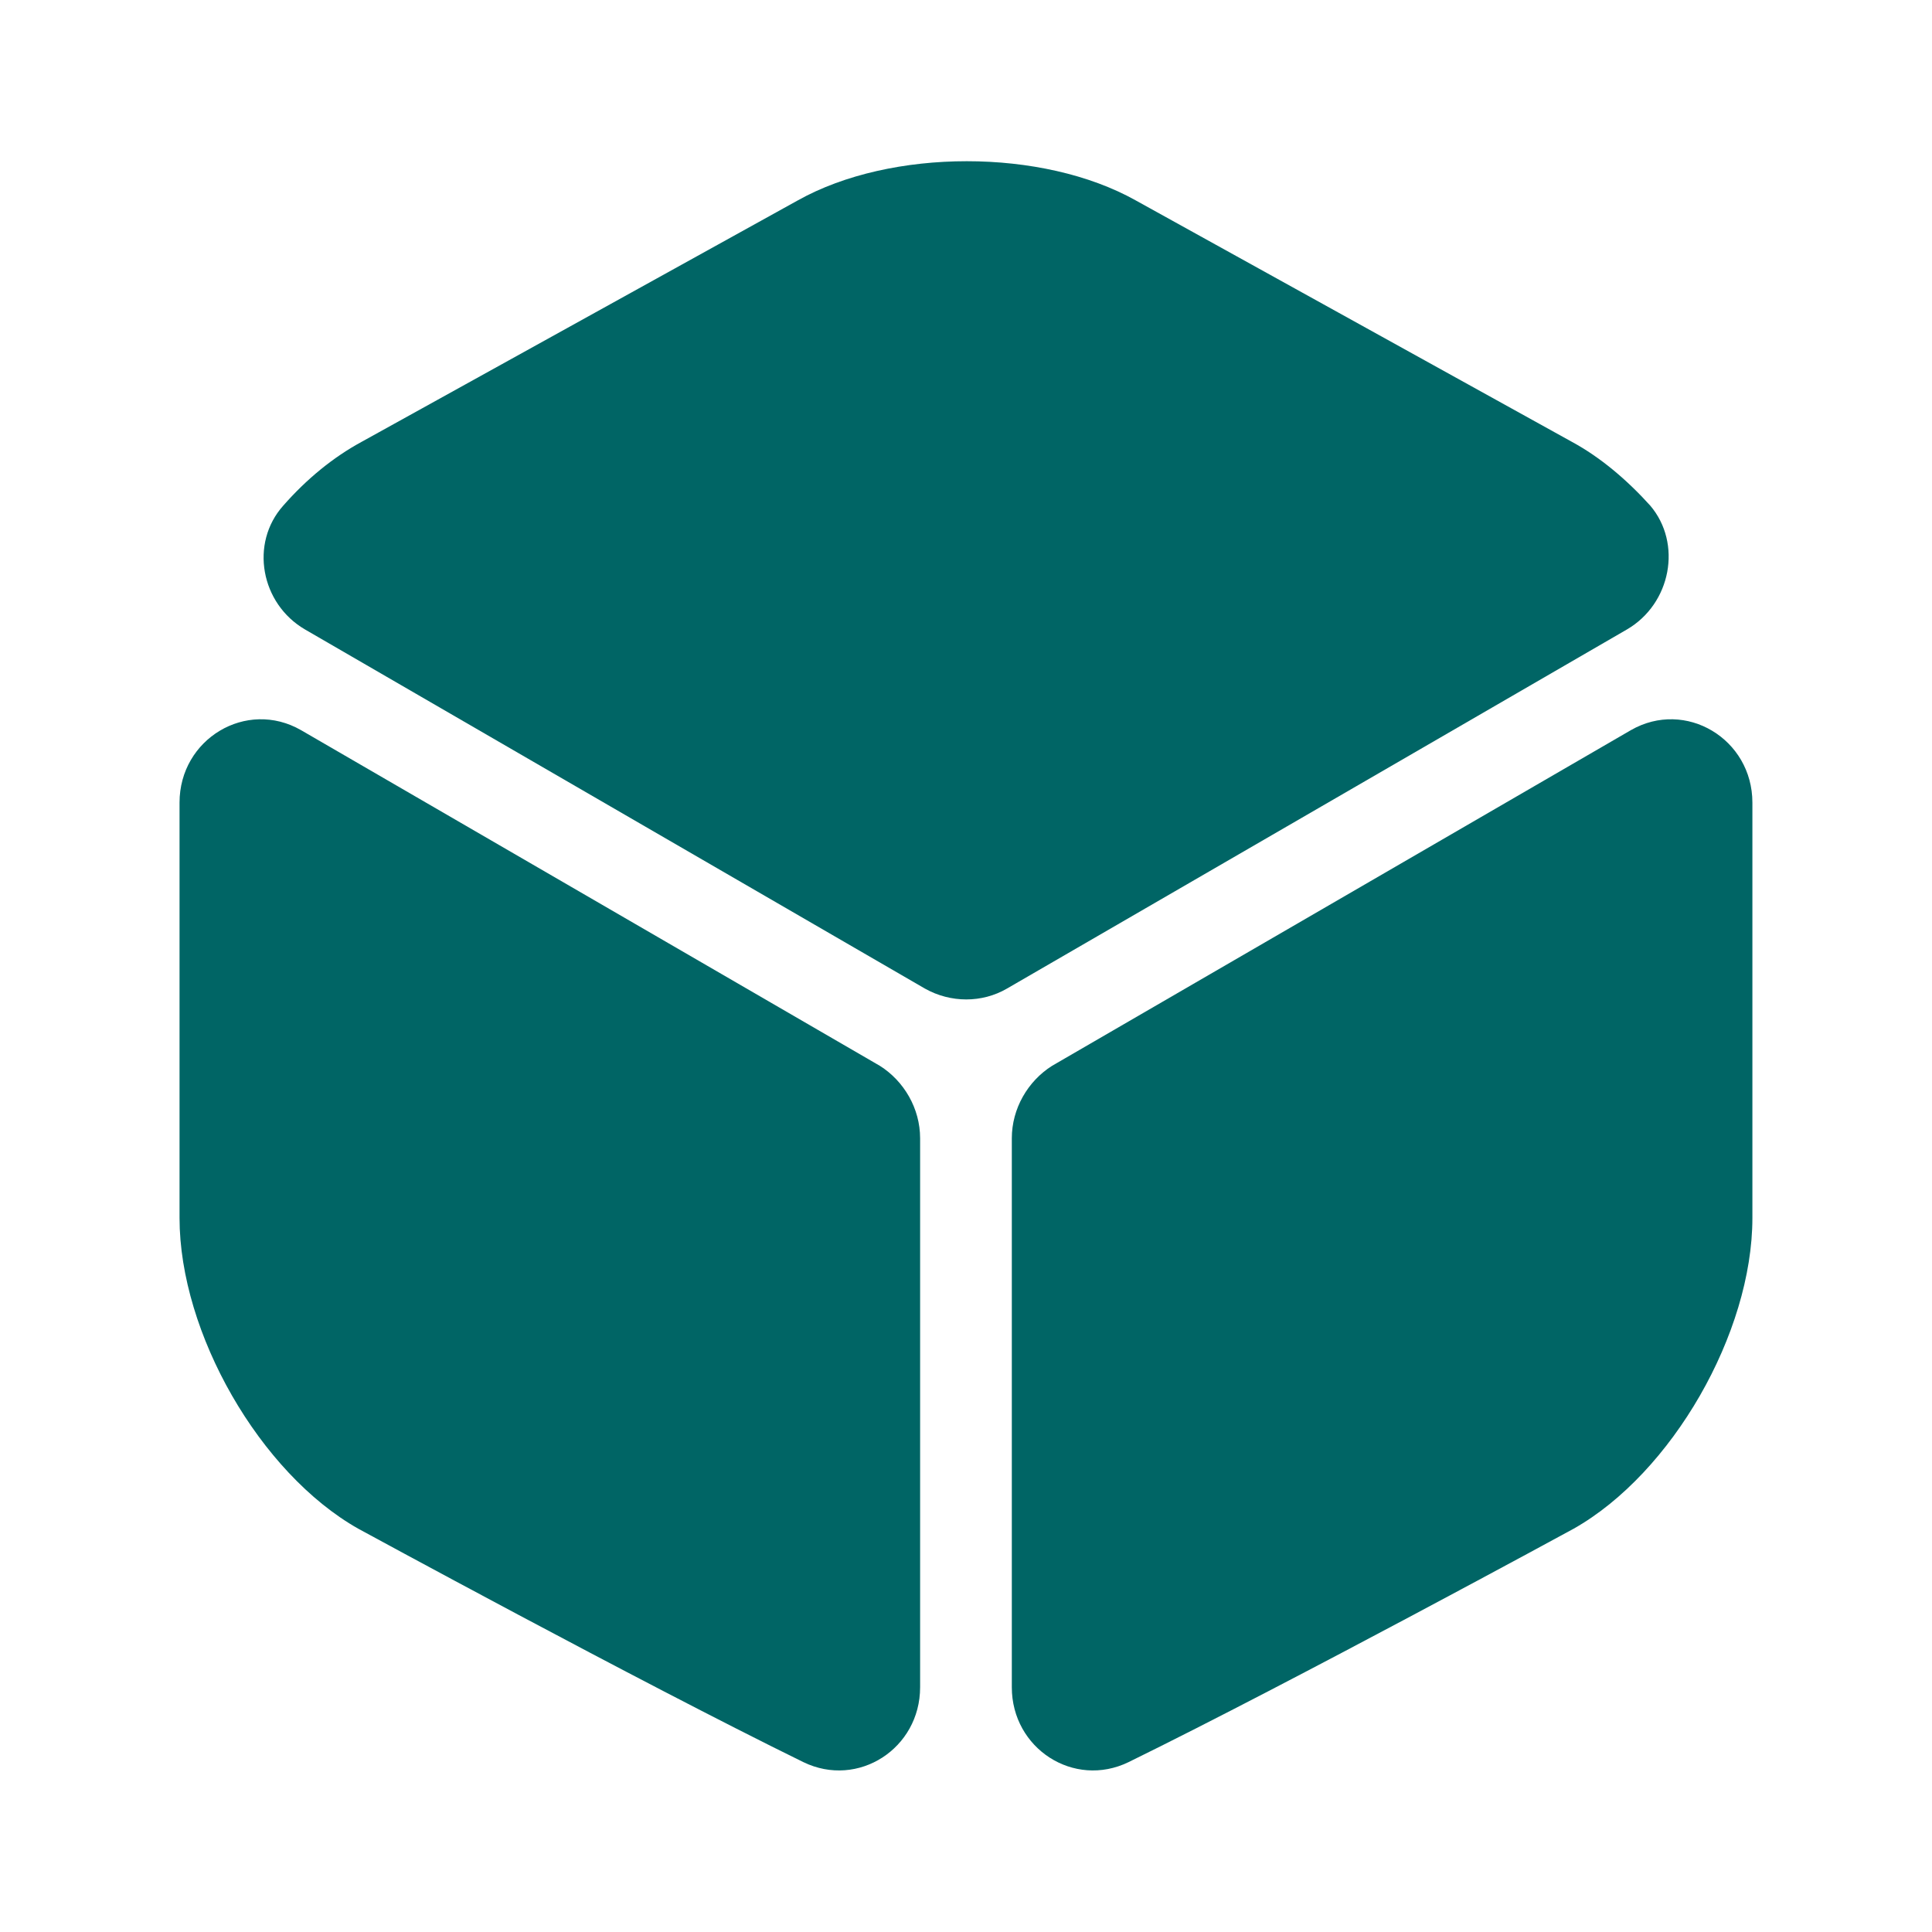
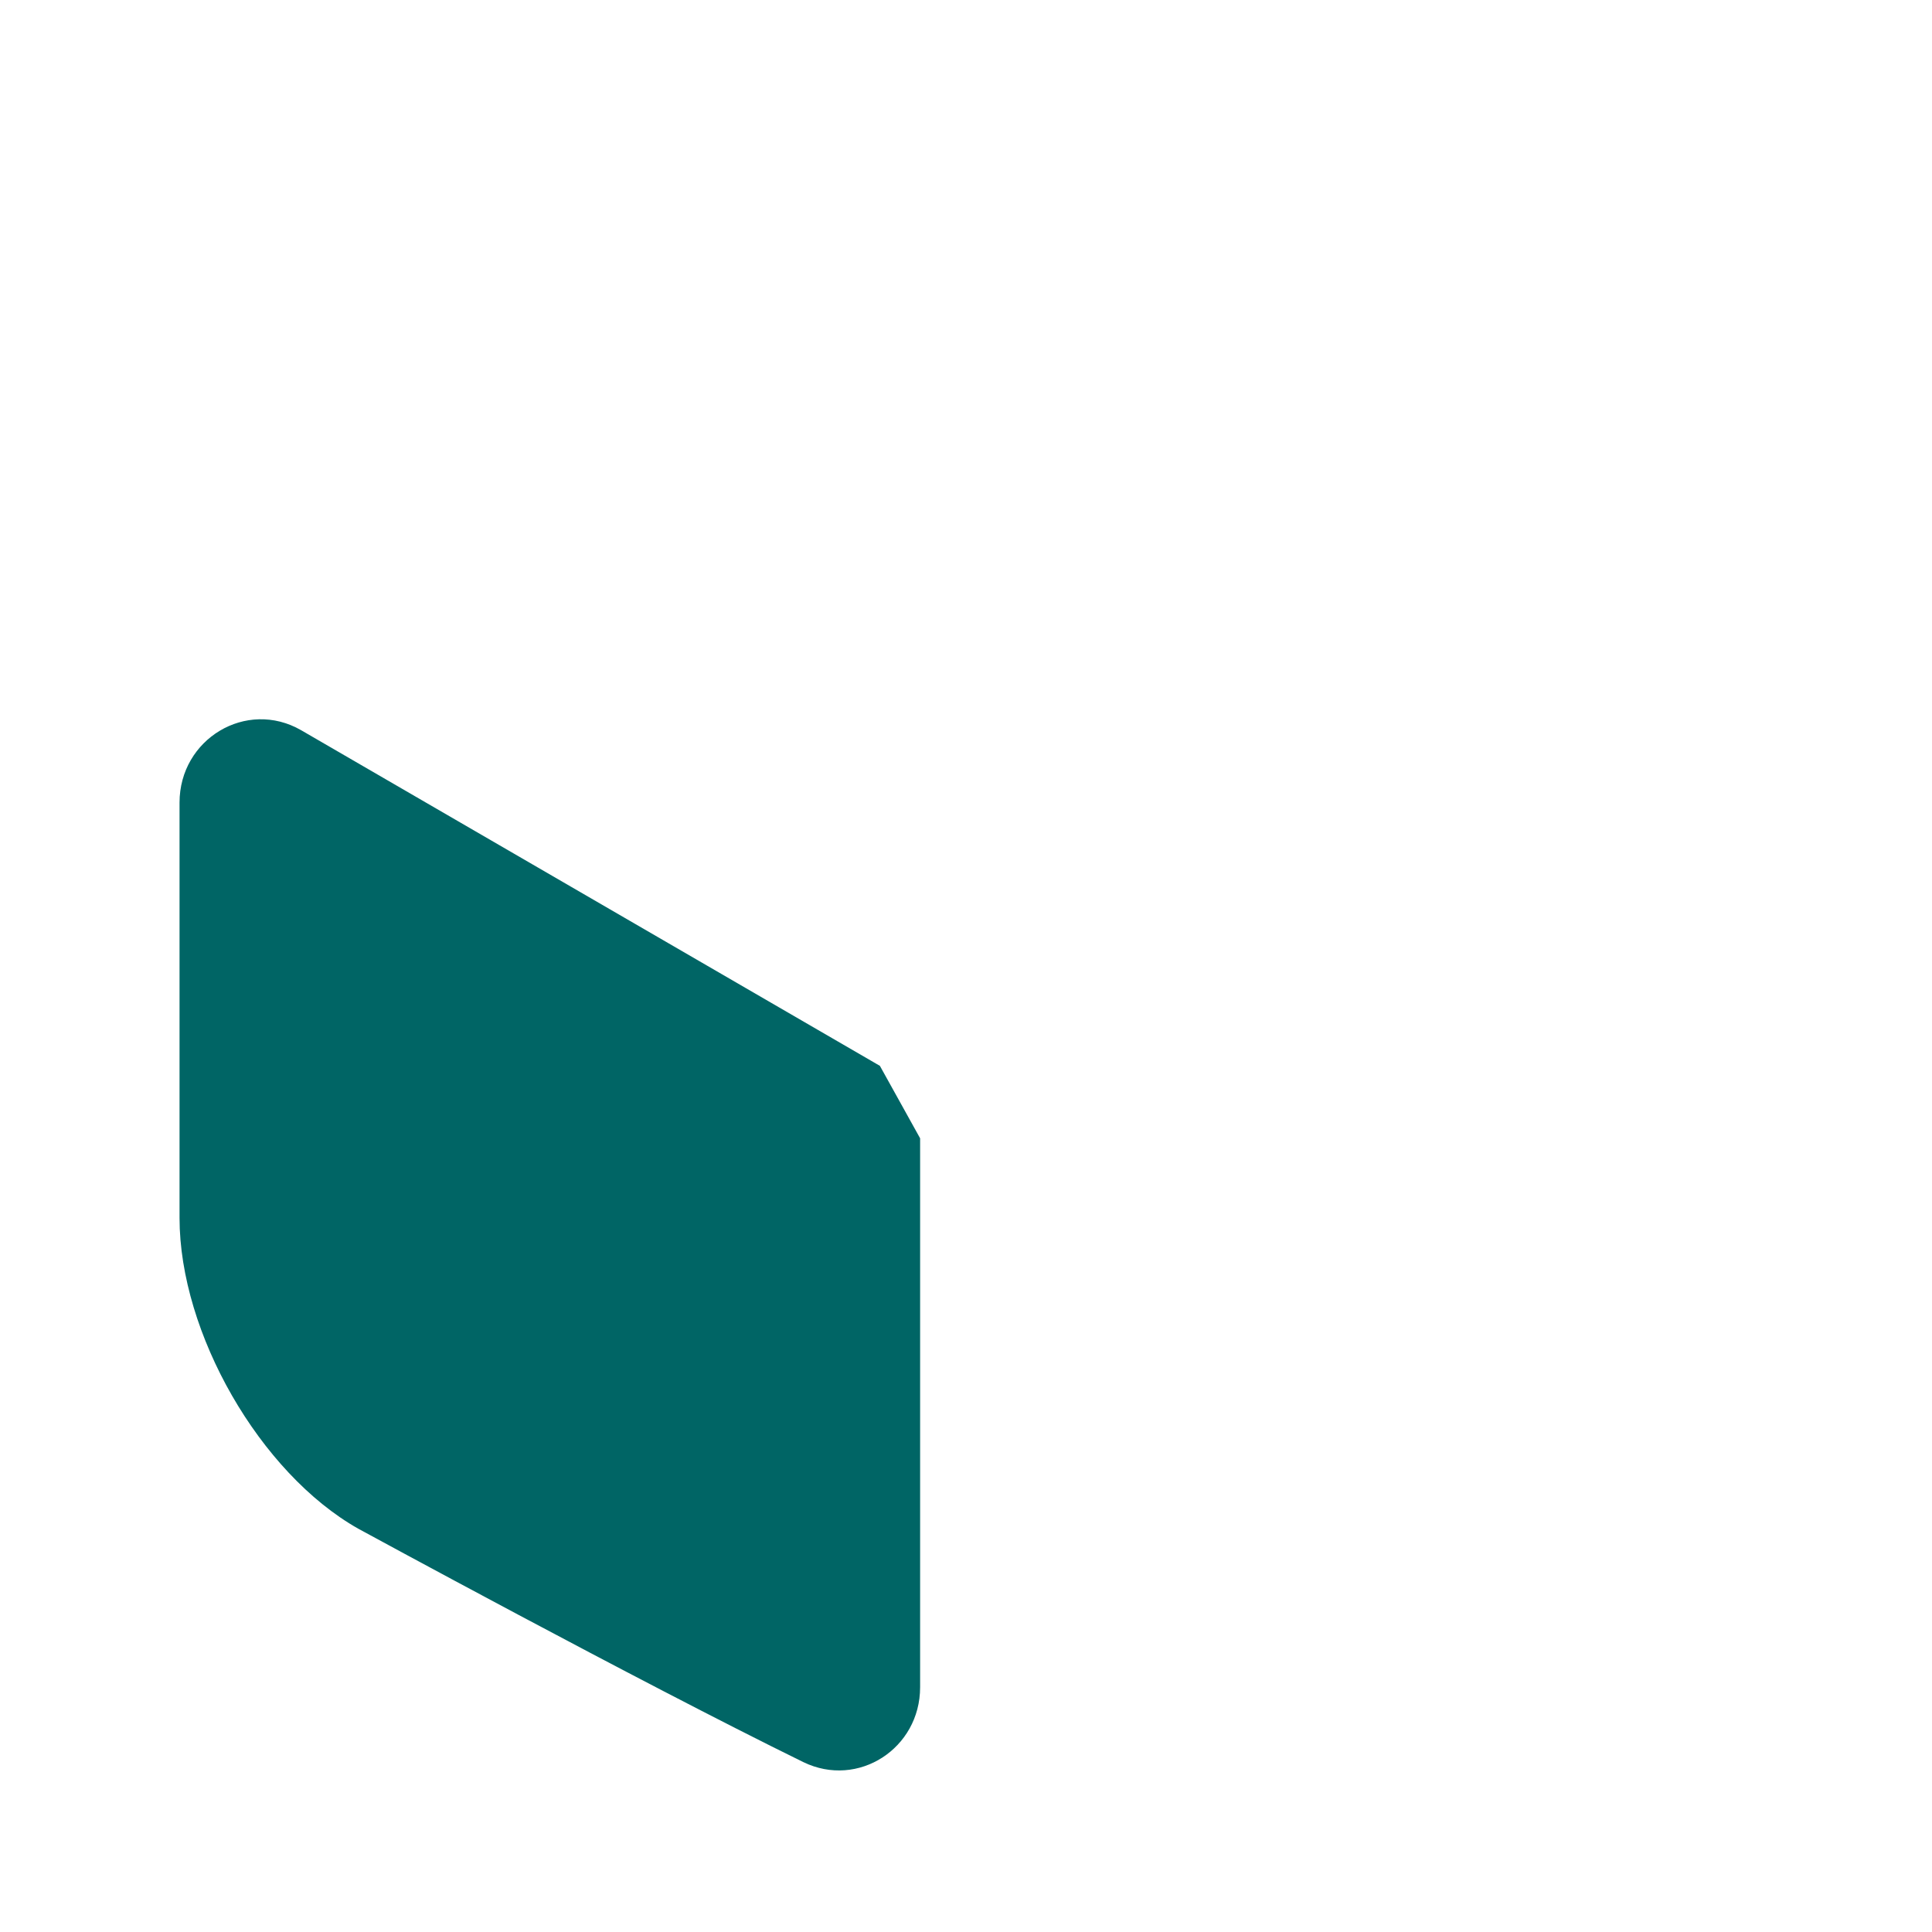
<svg xmlns="http://www.w3.org/2000/svg" width="28" height="28" viewBox="0 0 28 28" fill="none">
-   <path d="M23.578 9.123L14.594 14.327C14.233 14.537 13.778 14.537 13.404 14.327L4.421 9.123C3.779 8.75 3.616 7.875 4.106 7.327C4.444 6.942 4.829 6.627 5.238 6.405L11.561 2.905C12.914 2.147 15.108 2.147 16.461 2.905L22.784 6.405C23.193 6.627 23.578 6.953 23.916 7.327C24.383 7.875 24.219 8.75 23.578 9.123Z" fill="#006565" />
-   <path d="M13.335 16.497V24.453C13.335 25.34 12.437 25.923 11.643 25.538C9.24 24.36 5.192 22.155 5.192 22.155C3.768 21.35 2.602 19.32 2.602 17.652V11.632C2.602 10.71 3.57 10.127 4.363 10.582L12.752 15.447C13.102 15.668 13.335 16.065 13.335 16.497Z" fill="#006565" />
-   <path d="M14.664 16.497V24.453C14.664 25.34 15.562 25.923 16.356 25.538C18.759 24.36 22.807 22.155 22.807 22.155C24.231 21.35 25.397 19.32 25.397 17.652V11.632C25.397 10.71 24.429 10.127 23.636 10.582L15.247 15.447C14.897 15.668 14.664 16.065 14.664 16.497Z" fill="#006565" />
+   <path d="M13.335 16.497V24.453C13.335 25.34 12.437 25.923 11.643 25.538C9.24 24.36 5.192 22.155 5.192 22.155C3.768 21.35 2.602 19.32 2.602 17.652V11.632C2.602 10.71 3.57 10.127 4.363 10.582L12.752 15.447Z" fill="#006565" />
</svg>